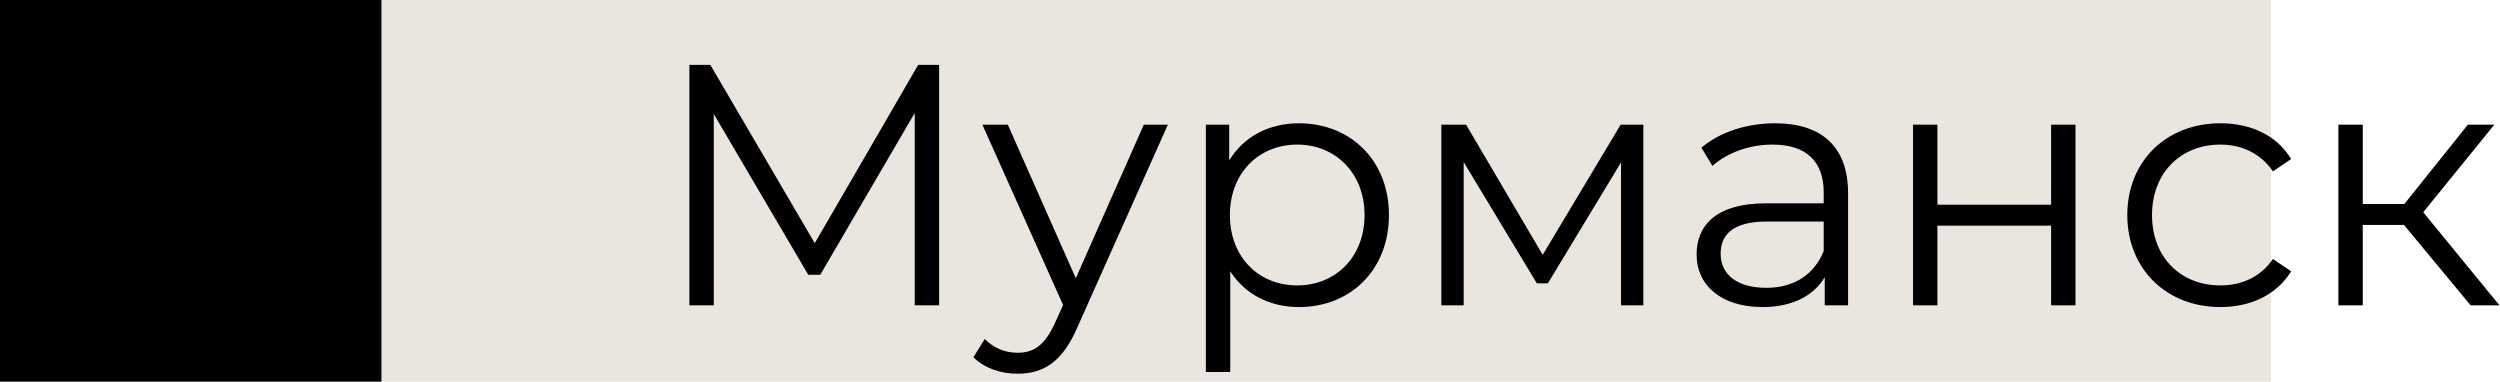
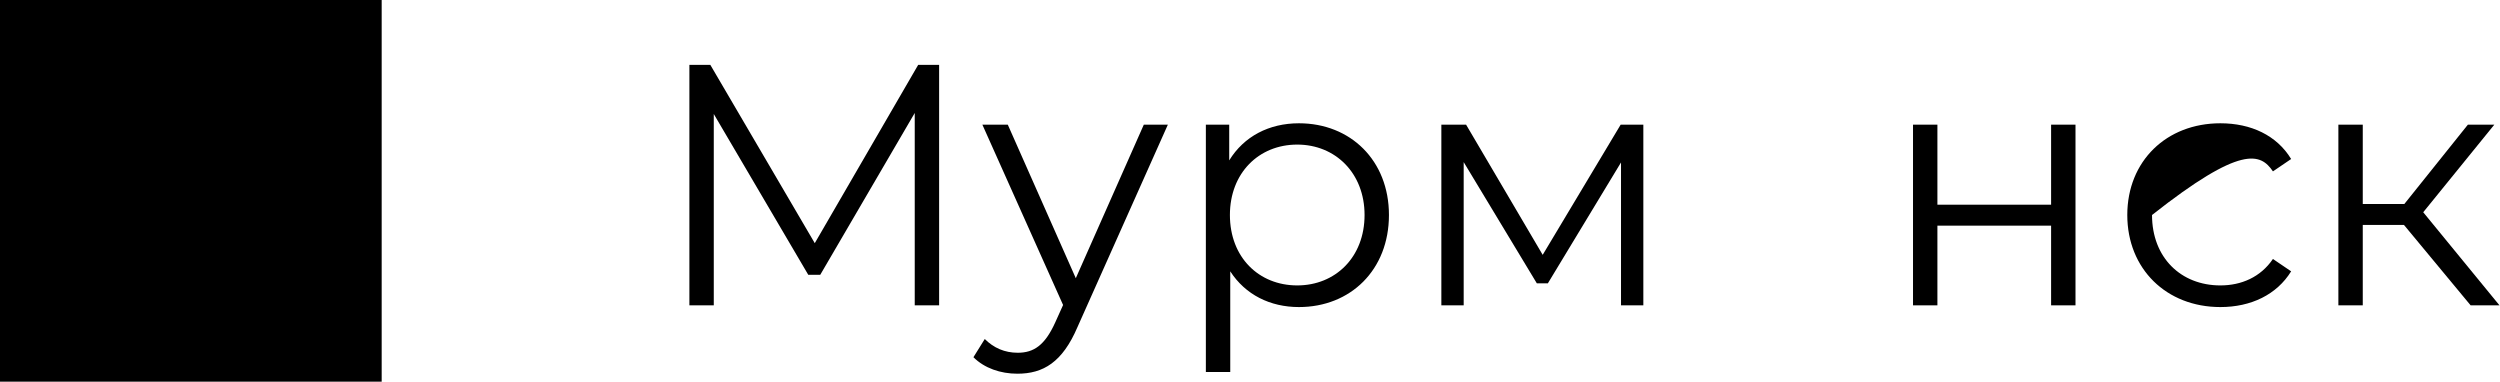
<svg xmlns="http://www.w3.org/2000/svg" width="131" height="20" viewBox="0 0 131 20" fill="none">
  <rect width="20" height="20" fill="black" />
-   <rect x="20" width="99" height="20" fill="#EAE6DF" />
  <path d="M48.112 3.4L42.694 12.742L37.222 3.4H36.124V16H37.402V5.974L42.352 14.398H42.982L47.932 5.92V16H49.21V3.4H48.112Z" fill="black" />
  <path d="M59.936 6.532L56.372 14.578L52.808 6.532H51.476L55.706 15.982L55.292 16.9C54.752 18.088 54.176 18.484 53.33 18.484C52.646 18.484 52.07 18.232 51.602 17.764L51.008 18.718C51.584 19.294 52.43 19.582 53.312 19.582C54.662 19.582 55.67 18.988 56.462 17.134L61.196 6.532H59.936Z" fill="black" />
  <path d="M68.065 6.46C66.499 6.46 65.185 7.144 64.411 8.404V6.532H63.187V19.492H64.465V14.218C65.257 15.442 66.553 16.09 68.065 16.09C70.765 16.09 72.781 14.146 72.781 11.266C72.781 8.404 70.765 6.46 68.065 6.46ZM67.975 14.956C65.959 14.956 64.447 13.48 64.447 11.266C64.447 9.07 65.959 7.576 67.975 7.576C69.973 7.576 71.503 9.07 71.503 11.266C71.503 13.48 69.973 14.956 67.975 14.956Z" fill="black" />
  <path d="M84.923 6.532L80.837 13.354L76.823 6.532H75.527V16H76.697V8.494L80.531 14.848H81.107L84.941 8.512V16H86.111V6.532H84.923Z" fill="black" />
-   <path d="M93.006 6.46C91.512 6.46 90.108 6.928 89.154 7.738L89.73 8.692C90.504 8.008 91.656 7.576 92.88 7.576C94.644 7.576 95.562 8.458 95.562 10.078V10.654H92.556C89.838 10.654 88.902 11.878 88.902 13.336C88.902 14.974 90.216 16.09 92.358 16.09C93.924 16.09 95.04 15.496 95.616 14.524V16H96.84V10.132C96.84 7.684 95.454 6.46 93.006 6.46ZM92.556 15.082C91.044 15.082 90.162 14.398 90.162 13.3C90.162 12.328 90.756 11.608 92.592 11.608H95.562V13.156C95.058 14.398 93.996 15.082 92.556 15.082Z" fill="black" />
  <path d="M100.242 16H101.52V11.824H107.478V16H108.756V6.532H107.478V10.726H101.52V6.532H100.242V16Z" fill="black" />
-   <path d="M116.348 16.09C117.95 16.09 119.3 15.442 120.056 14.218L119.102 13.57C118.454 14.524 117.446 14.956 116.348 14.956C114.278 14.956 112.766 13.498 112.766 11.266C112.766 9.052 114.278 7.576 116.348 7.576C117.446 7.576 118.454 8.026 119.102 8.98L120.056 8.332C119.3 7.09 117.95 6.46 116.348 6.46C113.522 6.46 111.47 8.44 111.47 11.266C111.47 14.092 113.522 16.09 116.348 16.09Z" fill="black" />
+   <path d="M116.348 16.09C117.95 16.09 119.3 15.442 120.056 14.218L119.102 13.57C118.454 14.524 117.446 14.956 116.348 14.956C114.278 14.956 112.766 13.498 112.766 11.266C117.446 7.576 118.454 8.026 119.102 8.98L120.056 8.332C119.3 7.09 117.95 6.46 116.348 6.46C113.522 6.46 111.47 8.44 111.47 11.266C111.47 14.092 113.522 16.09 116.348 16.09Z" fill="black" />
  <path d="M129.461 16H130.973L126.977 11.122L130.703 6.532H129.317L125.987 10.69H123.809V6.532H122.531V16H123.809V11.788H125.969L129.461 16Z" fill="black" />
</svg>